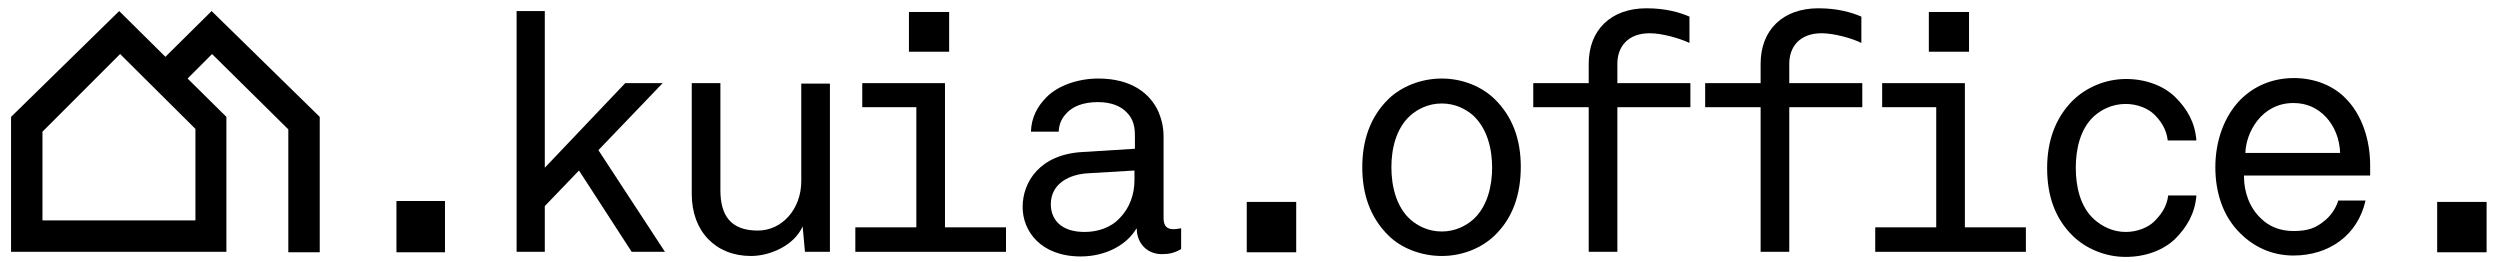
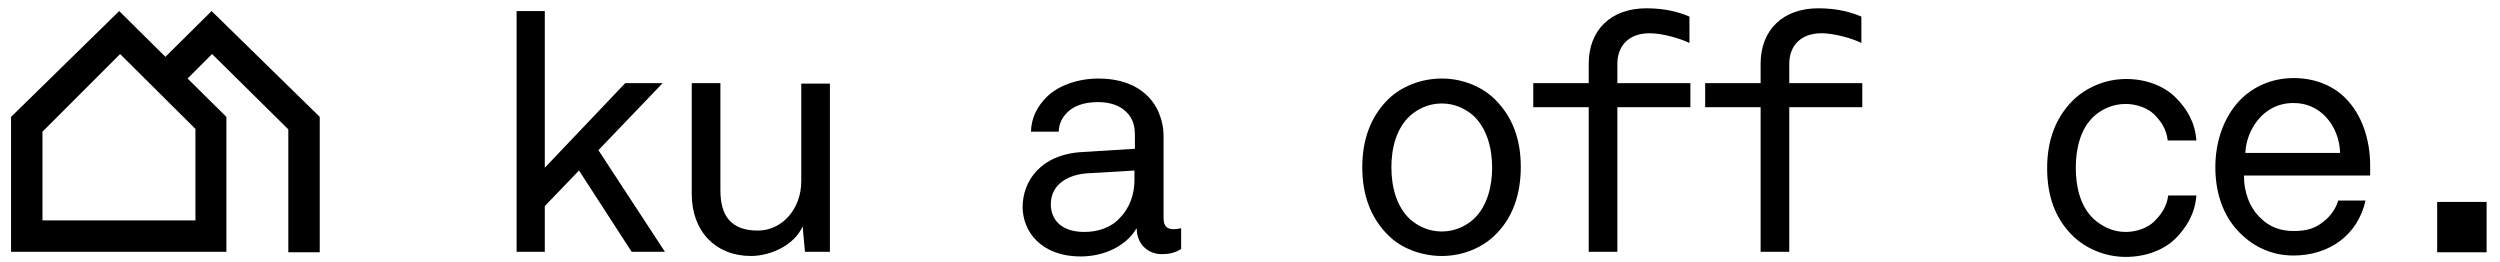
<svg xmlns="http://www.w3.org/2000/svg" width="181" height="19" viewBox="0 0 181 19" fill="none">
  <path d="M48.142 18.232H45.733L41.919 12.344L39.443 14.92V18.232H37.402V0.801H39.443V12.143L45.265 6.02H47.975L43.324 10.871L48.142 18.232Z" fill="black" />
  <path d="M58.279 18.232L58.112 16.392C57.477 17.797 55.737 18.533 54.365 18.533C51.822 18.533 50.083 16.76 50.083 14.05V6.02H52.157V13.782C52.157 15.622 52.926 16.693 54.867 16.693C56.607 16.693 58.012 15.154 58.012 13.113V6.054H60.086V18.232H58.279Z" fill="black" />
-   <path d="M61.926 18.232V16.459H66.343V7.76H62.428V6.02H68.417V16.459H72.834V18.232H61.926ZM65.807 3.745V0.868H68.718V3.745H65.807Z" fill="black" />
  <path d="M84.109 18.399C83.038 18.399 82.302 17.596 82.302 16.559H82.268C81.532 17.797 79.96 18.567 78.254 18.567C75.343 18.567 74.038 16.726 74.038 14.987C74.038 13.18 75.276 11.172 78.387 11.005L82.168 10.771V9.868C82.168 9.265 82.101 8.63 81.532 8.094C81.131 7.693 80.462 7.392 79.491 7.392C78.387 7.392 77.685 7.726 77.283 8.128C76.882 8.529 76.681 8.931 76.648 9.533H74.64C74.674 8.496 75.109 7.693 75.778 7.024C76.614 6.187 78.053 5.686 79.525 5.686C81.9 5.686 83.272 6.756 83.874 8.094C84.109 8.663 84.242 9.199 84.242 9.901V15.79C84.242 16.425 84.543 16.593 84.978 16.593C85.179 16.593 85.514 16.526 85.514 16.526V18.031C85.012 18.332 84.61 18.399 84.109 18.399ZM82.168 12.344L78.789 12.544C77.484 12.611 76.079 13.247 76.079 14.786C76.079 15.857 76.781 16.793 78.521 16.793C79.458 16.793 80.428 16.492 81.064 15.79C81.8 15.053 82.135 14.05 82.135 13.046V12.344H82.168Z" fill="black" />
-   <path d="M90.265 18.265V14.619H93.845V18.265H90.265Z" fill="black" />
+   <path d="M90.265 18.265V14.619H93.845H90.265Z" fill="black" />
  <path d="M108.198 17.061C107.294 17.931 105.923 18.533 104.384 18.533C102.845 18.533 101.406 17.931 100.536 17.061C99.198 15.756 98.629 14.05 98.629 12.109C98.629 10.169 99.198 8.462 100.536 7.158C101.439 6.288 102.845 5.686 104.384 5.686C105.923 5.686 107.294 6.288 108.198 7.158C109.536 8.462 110.105 10.135 110.105 12.076C110.105 14.05 109.536 15.79 108.198 17.061ZM106.659 8.362C106.123 7.894 105.354 7.492 104.384 7.492C103.413 7.492 102.644 7.894 102.109 8.362C101.071 9.299 100.737 10.771 100.737 12.109C100.737 13.448 101.071 14.953 102.109 15.89C102.644 16.358 103.413 16.76 104.384 16.76C105.354 16.76 106.123 16.358 106.659 15.89C107.696 14.953 108.03 13.448 108.03 12.143C108.03 10.805 107.696 9.332 106.659 8.362Z" fill="black" />
  <path d="M119.439 2.407C117.867 2.407 117.097 3.377 117.097 4.615V6.02H122.384V7.76H117.097V18.232H115.023V7.76H111.008V6.02H115.023V4.615C115.023 2.172 116.629 0.6 119.205 0.6C120.61 0.6 121.614 0.901 122.317 1.202V3.109C121.614 2.775 120.343 2.407 119.439 2.407Z" fill="black" />
  <path d="M131.885 2.407C130.313 2.407 129.543 3.377 129.543 4.615V6.02H134.83V7.76H129.543V18.232H127.469V7.76H123.454V6.02H127.469V4.615C127.469 2.172 129.075 0.6 131.651 0.6C133.056 0.6 134.06 0.901 134.763 1.202V3.109C134.094 2.775 132.789 2.407 131.885 2.407Z" fill="black" />
-   <path d="M135.767 18.232V16.459H140.183V7.76H136.268V6.02H142.257V16.459H146.674V18.232H135.767ZM139.648 3.745V0.868H142.558V3.745H139.648Z" fill="black" />
  <path d="M153.934 5.719C155.372 5.719 156.677 6.221 157.514 7.057C158.317 7.86 158.919 8.83 159.019 10.169H156.945C156.845 9.332 156.443 8.764 155.975 8.295C155.506 7.827 154.703 7.526 153.9 7.526C152.93 7.526 152.161 7.927 151.625 8.396C150.588 9.332 150.287 10.838 150.287 12.143C150.287 13.481 150.588 14.953 151.625 15.89C152.161 16.358 152.93 16.793 153.9 16.793C154.703 16.793 155.506 16.492 155.975 16.024C156.443 15.555 156.878 14.987 156.978 14.15H159.019C158.919 15.489 158.283 16.492 157.48 17.295C156.644 18.098 155.372 18.6 153.9 18.6C152.361 18.6 150.99 17.964 150.086 17.094C148.748 15.79 148.213 14.117 148.213 12.176C148.213 10.236 148.781 8.563 150.086 7.258C151.023 6.355 152.395 5.719 153.934 5.719Z" fill="black" />
  <path d="M162.465 12.778C162.465 13.849 162.833 15.02 163.703 15.823C164.272 16.392 165.075 16.726 166.045 16.726C167.116 16.726 167.685 16.492 168.287 15.99C168.722 15.656 169.123 15.087 169.291 14.518H171.265C170.696 17.061 168.588 18.5 166.045 18.5C164.473 18.5 163.168 17.864 162.198 16.894C160.893 15.622 160.391 13.849 160.391 12.109C160.391 10.202 161.027 8.429 162.198 7.225C163.135 6.288 164.439 5.652 166.079 5.652C167.618 5.652 168.956 6.221 169.826 7.124C170.997 8.295 171.599 10.102 171.599 11.976V12.711H162.465V12.778ZM168.387 8.462C167.785 7.827 167.016 7.459 166.045 7.459C163.703 7.459 162.599 9.633 162.566 11.072H169.425C169.391 10.068 169.023 9.132 168.387 8.462Z" fill="black" />
  <path d="M176.451 18.265V14.619H180.03V18.265H176.451Z" fill="black" />
  <path d="M15.32 0.801L11.975 4.113L8.629 0.801L0.8 8.462V18.232H16.391V8.462L13.581 5.686L15.354 3.912L20.874 9.366V18.265H23.149V8.462L15.32 0.801ZM14.149 9.332V15.957H3.075V9.533L8.696 3.912L14.149 9.332Z" fill="black" />
-   <path d="M32.216 14.552H28.703V18.265H32.216V14.552Z" fill="black" />
</svg>